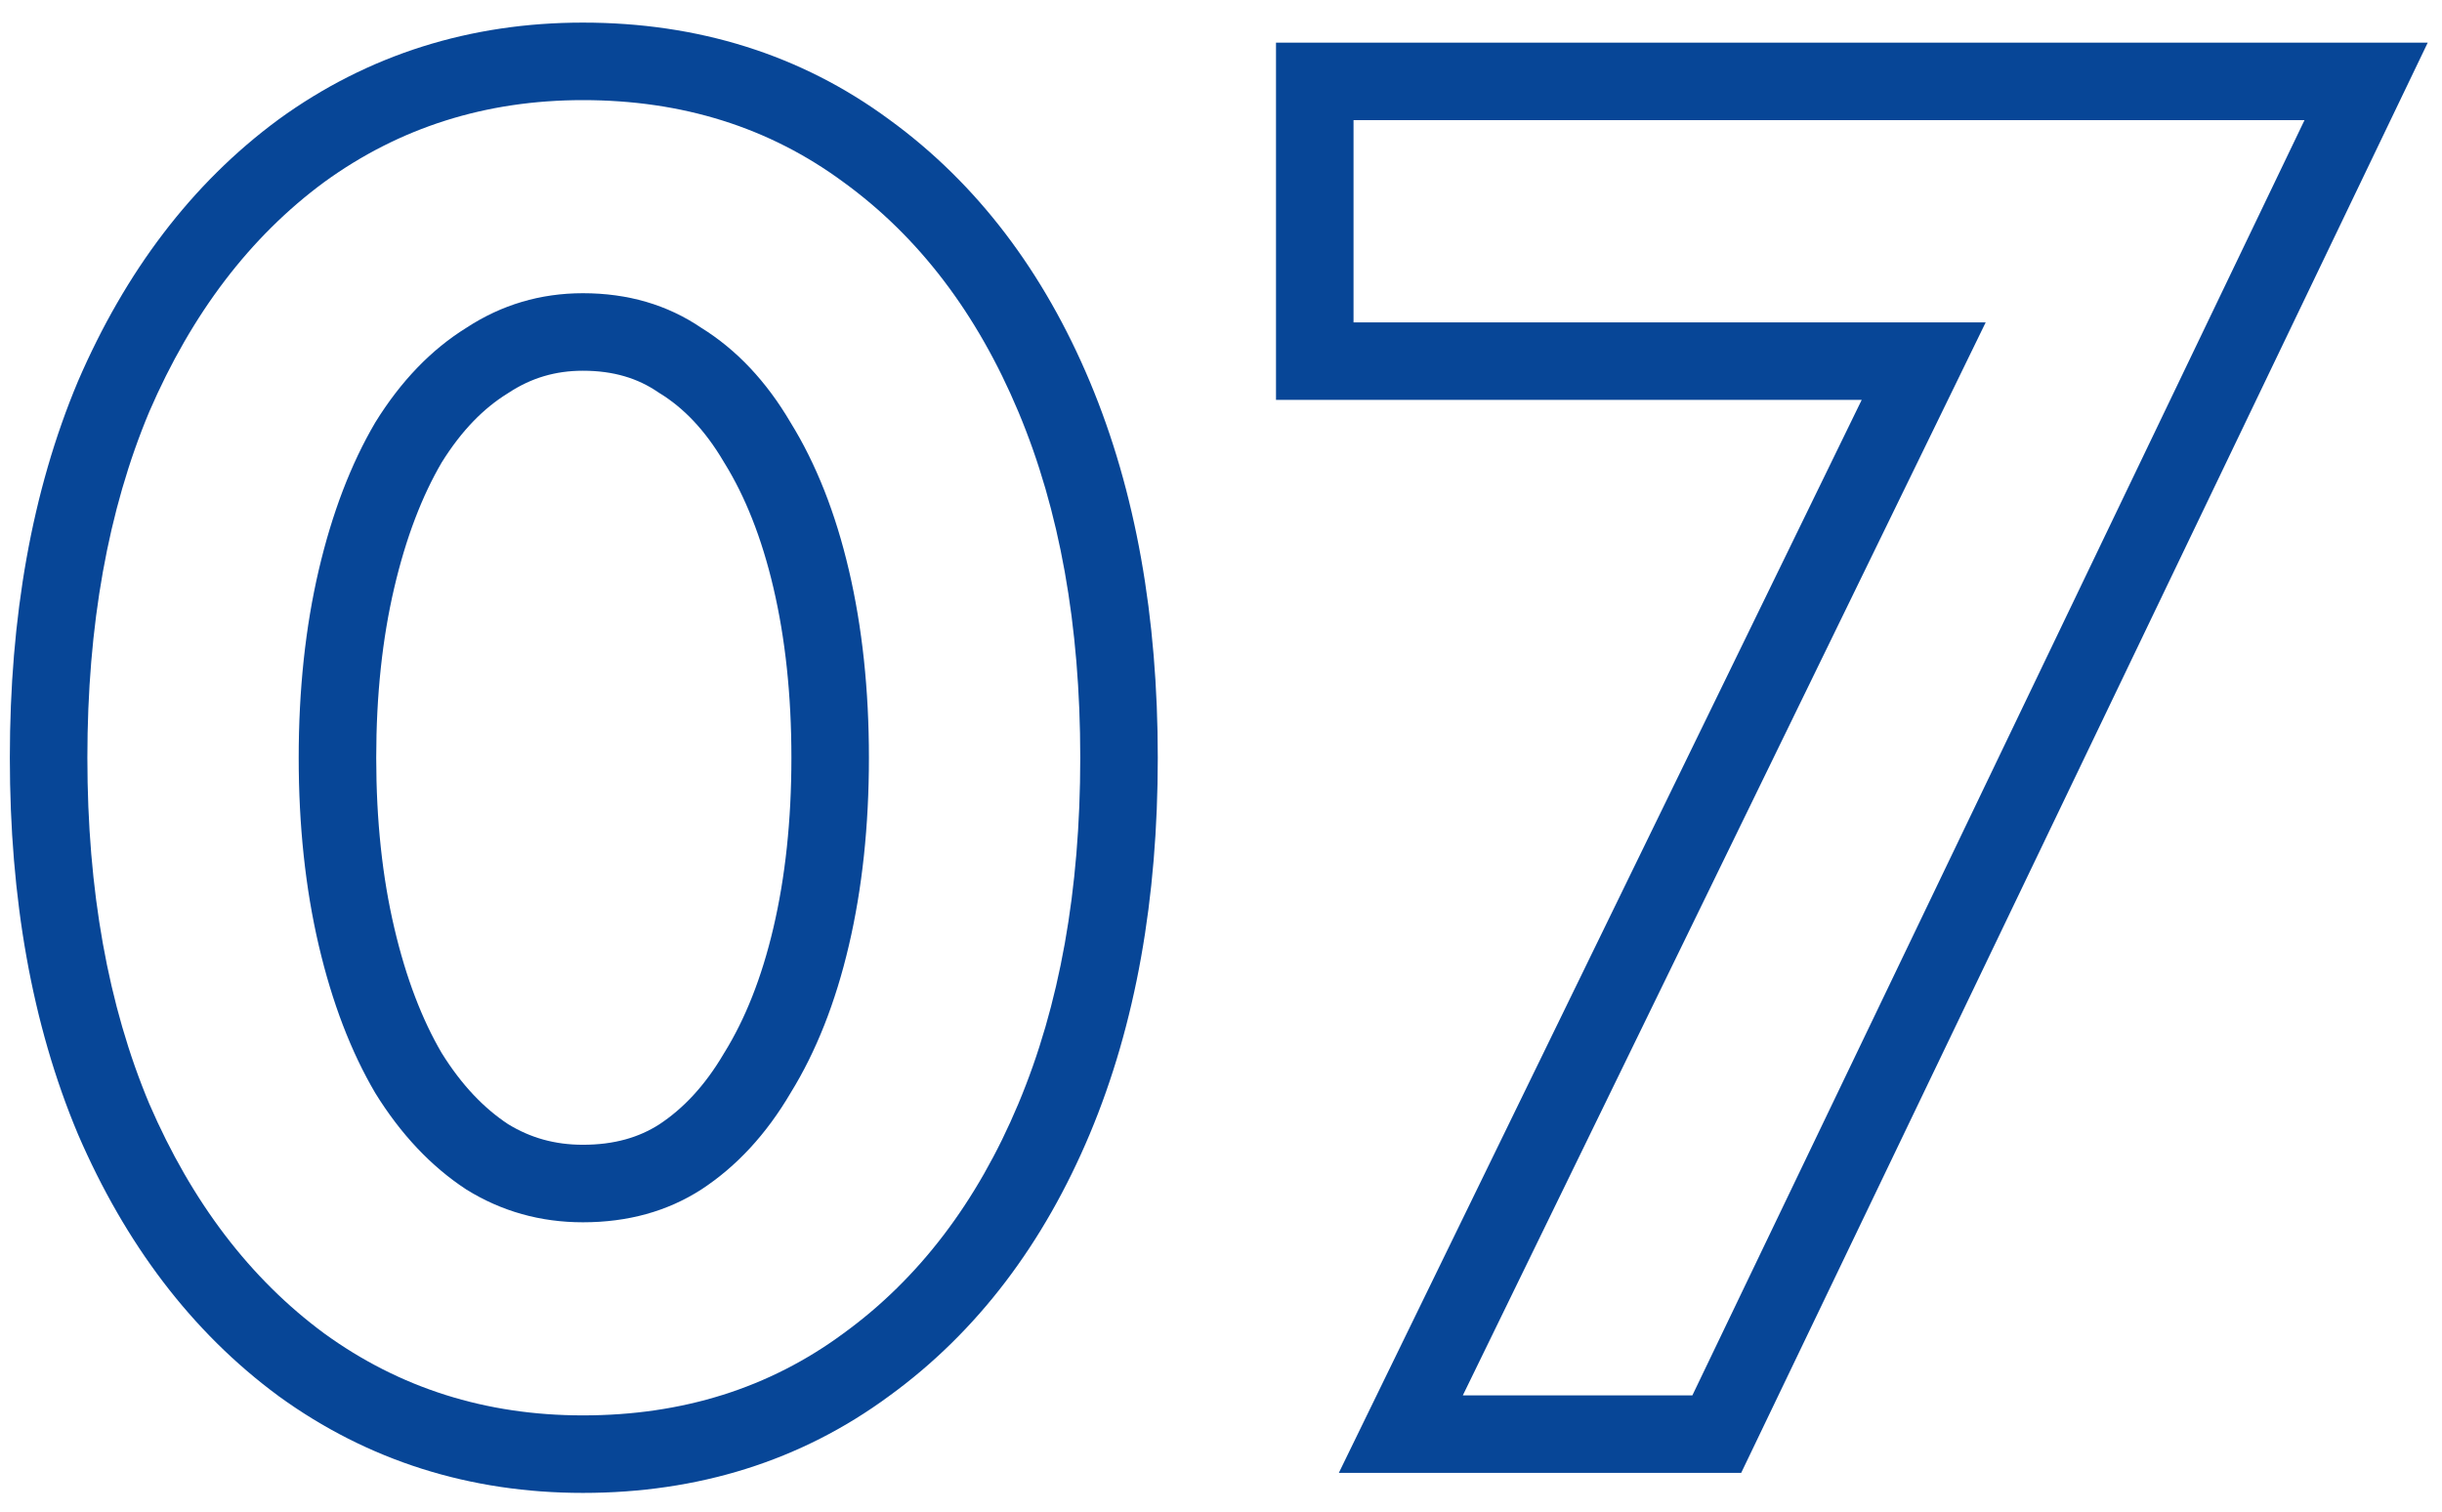
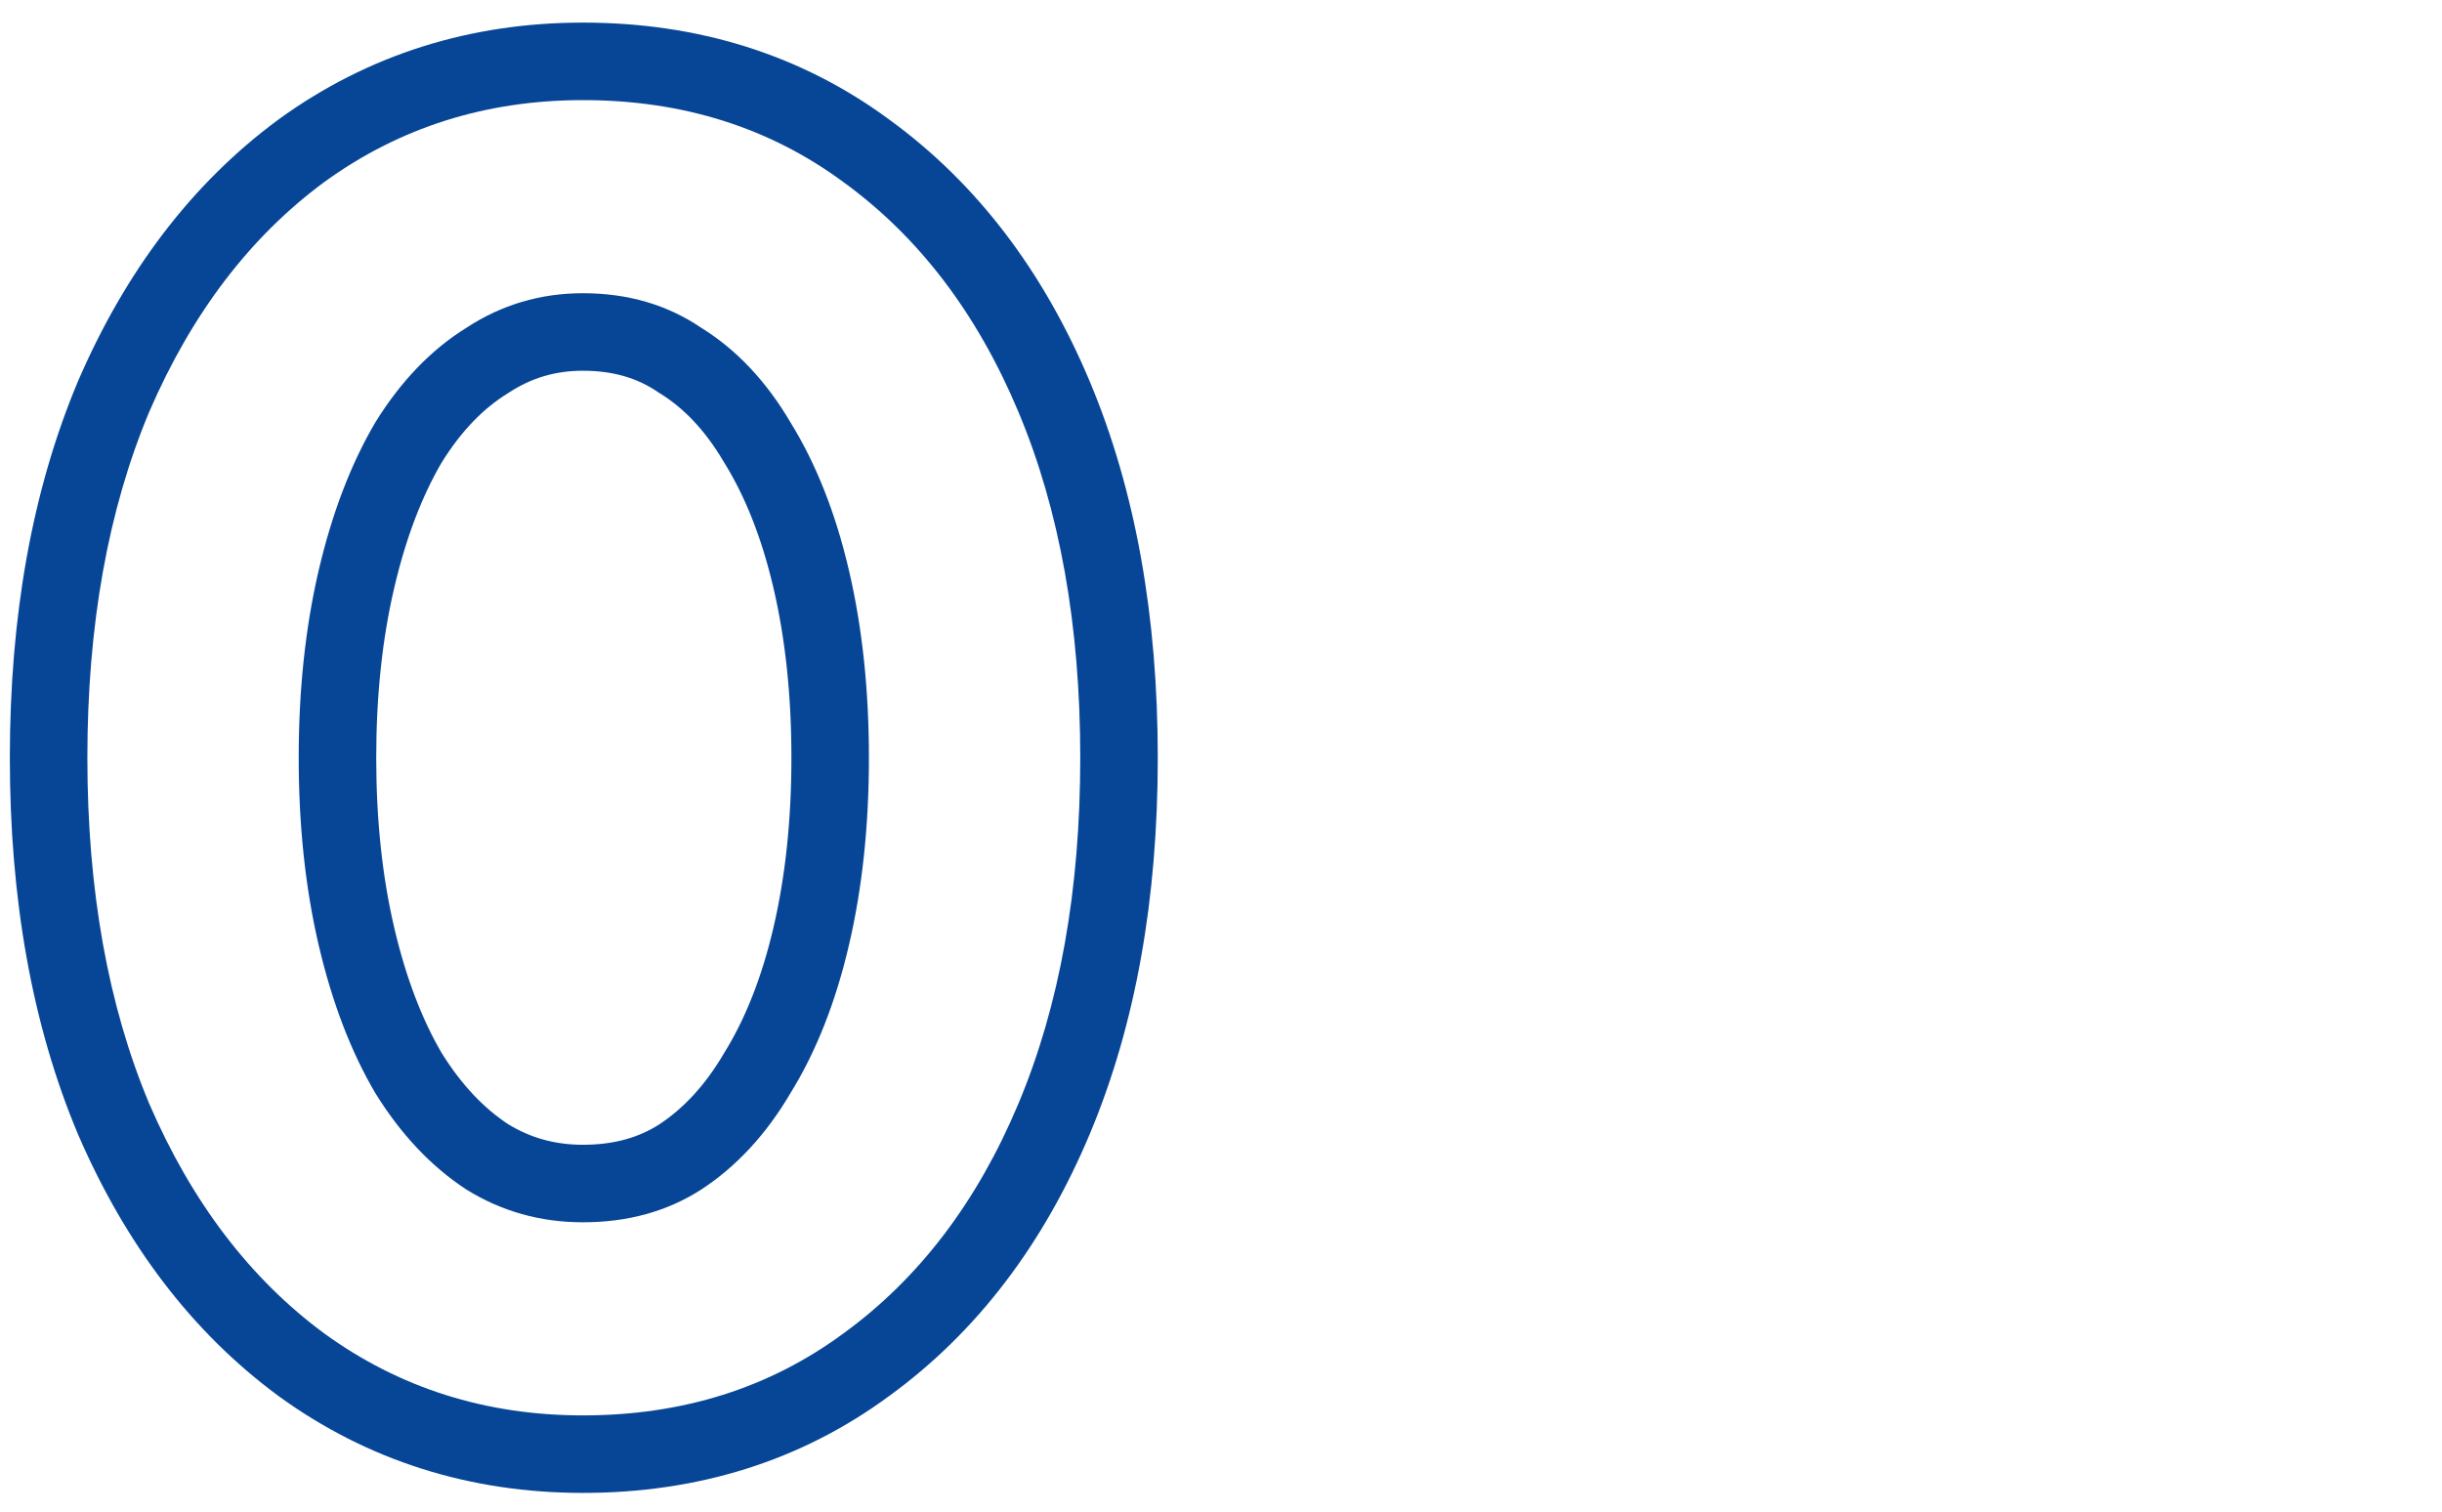
<svg xmlns="http://www.w3.org/2000/svg" width="63" height="39" viewBox="0 0 63 39" fill="none">
-   <path fill-rule="evenodd" clip-rule="evenodd" d="M32.919 10.317V1.1H62.632L44.92 38H34.54L48.029 10.317H32.919ZM51.228 8.317L37.739 36H43.661L59.453 3.1H34.919V8.317H51.228Z" fill="#074697" />
  <path fill-rule="evenodd" clip-rule="evenodd" d="M18.683 27.165L18.695 27.147C19.218 26.299 19.648 25.24 19.953 23.935C20.258 22.634 20.417 21.175 20.417 19.55C20.417 17.925 20.258 16.466 19.953 15.165C19.648 13.86 19.218 12.801 18.695 11.953L18.683 11.935L18.672 11.916C18.184 11.086 17.632 10.526 17.039 10.157L17.004 10.136L16.97 10.113C16.455 9.763 15.836 9.565 15.038 9.565C14.327 9.565 13.706 9.751 13.126 10.131L13.106 10.144L13.085 10.157C12.485 10.53 11.913 11.098 11.393 11.935C10.894 12.789 10.477 13.856 10.171 15.165C9.866 16.466 9.706 17.925 9.706 19.55C9.706 21.175 9.866 22.634 10.171 23.935C10.477 25.244 10.894 26.311 11.393 27.165C11.912 28 12.489 28.594 13.106 29.002C13.684 29.356 14.313 29.535 15.038 29.535C15.855 29.535 16.487 29.342 17.005 29.011C17.62 28.606 18.182 28.018 18.672 27.184L18.683 27.165ZM18.093 30.689C17.216 31.253 16.198 31.535 15.038 31.535C13.942 31.535 12.939 31.253 12.03 30.689C11.122 30.094 10.338 29.263 9.68 28.198C9.054 27.133 8.568 25.864 8.223 24.391C7.879 22.918 7.706 21.305 7.706 19.55C7.706 17.795 7.879 16.182 8.223 14.709C8.568 13.236 9.054 11.967 9.68 10.902C10.338 9.837 11.122 9.022 12.03 8.458C12.939 7.863 13.942 7.565 15.038 7.565C16.198 7.565 17.216 7.863 18.093 8.458C19.002 9.022 19.77 9.837 20.396 10.902C21.054 11.967 21.556 13.236 21.9 14.709C22.245 16.182 22.417 17.795 22.417 19.55C22.417 21.305 22.245 22.918 21.9 24.391C21.556 25.864 21.054 27.133 20.396 28.198C19.77 29.263 19.002 30.094 18.093 30.689ZM2.012 9.836L2.016 9.827C3.23 7.018 4.937 4.741 7.177 3.089L7.183 3.084L7.19 3.079C9.49 1.41 12.13 0.583 15.038 0.583C17.995 0.583 20.658 1.402 22.94 3.084C25.218 4.739 26.931 7.024 28.116 9.846C29.305 12.68 29.869 15.931 29.869 19.55C29.869 23.169 29.305 26.42 28.116 29.254C26.931 32.077 25.218 34.361 22.94 36.016C20.658 37.698 17.995 38.517 15.038 38.517C12.13 38.517 9.49 37.69 7.19 36.021L7.183 36.016L7.177 36.011C4.937 34.359 3.23 32.082 2.016 29.273L2.012 29.264L2.008 29.254C0.818 26.42 0.254 23.169 0.254 19.55C0.254 15.931 0.818 12.68 2.008 9.846L2.012 9.836ZM21.759 4.698C19.848 3.288 17.608 2.583 15.038 2.583C12.532 2.583 10.307 3.288 8.364 4.698C6.453 6.108 4.949 8.082 3.852 10.62C2.787 13.158 2.254 16.135 2.254 19.55C2.254 22.965 2.787 25.942 3.852 28.48C4.949 31.018 6.453 32.992 8.364 34.402C10.307 35.812 12.532 36.517 15.038 36.517C17.608 36.517 19.848 35.812 21.759 34.402C23.702 32.992 25.206 31.018 26.271 28.48C27.337 25.942 27.869 22.965 27.869 19.55C27.869 16.135 27.337 13.158 26.271 10.62C25.206 8.082 23.702 6.108 21.759 4.698Z" fill="#074697" />
</svg>